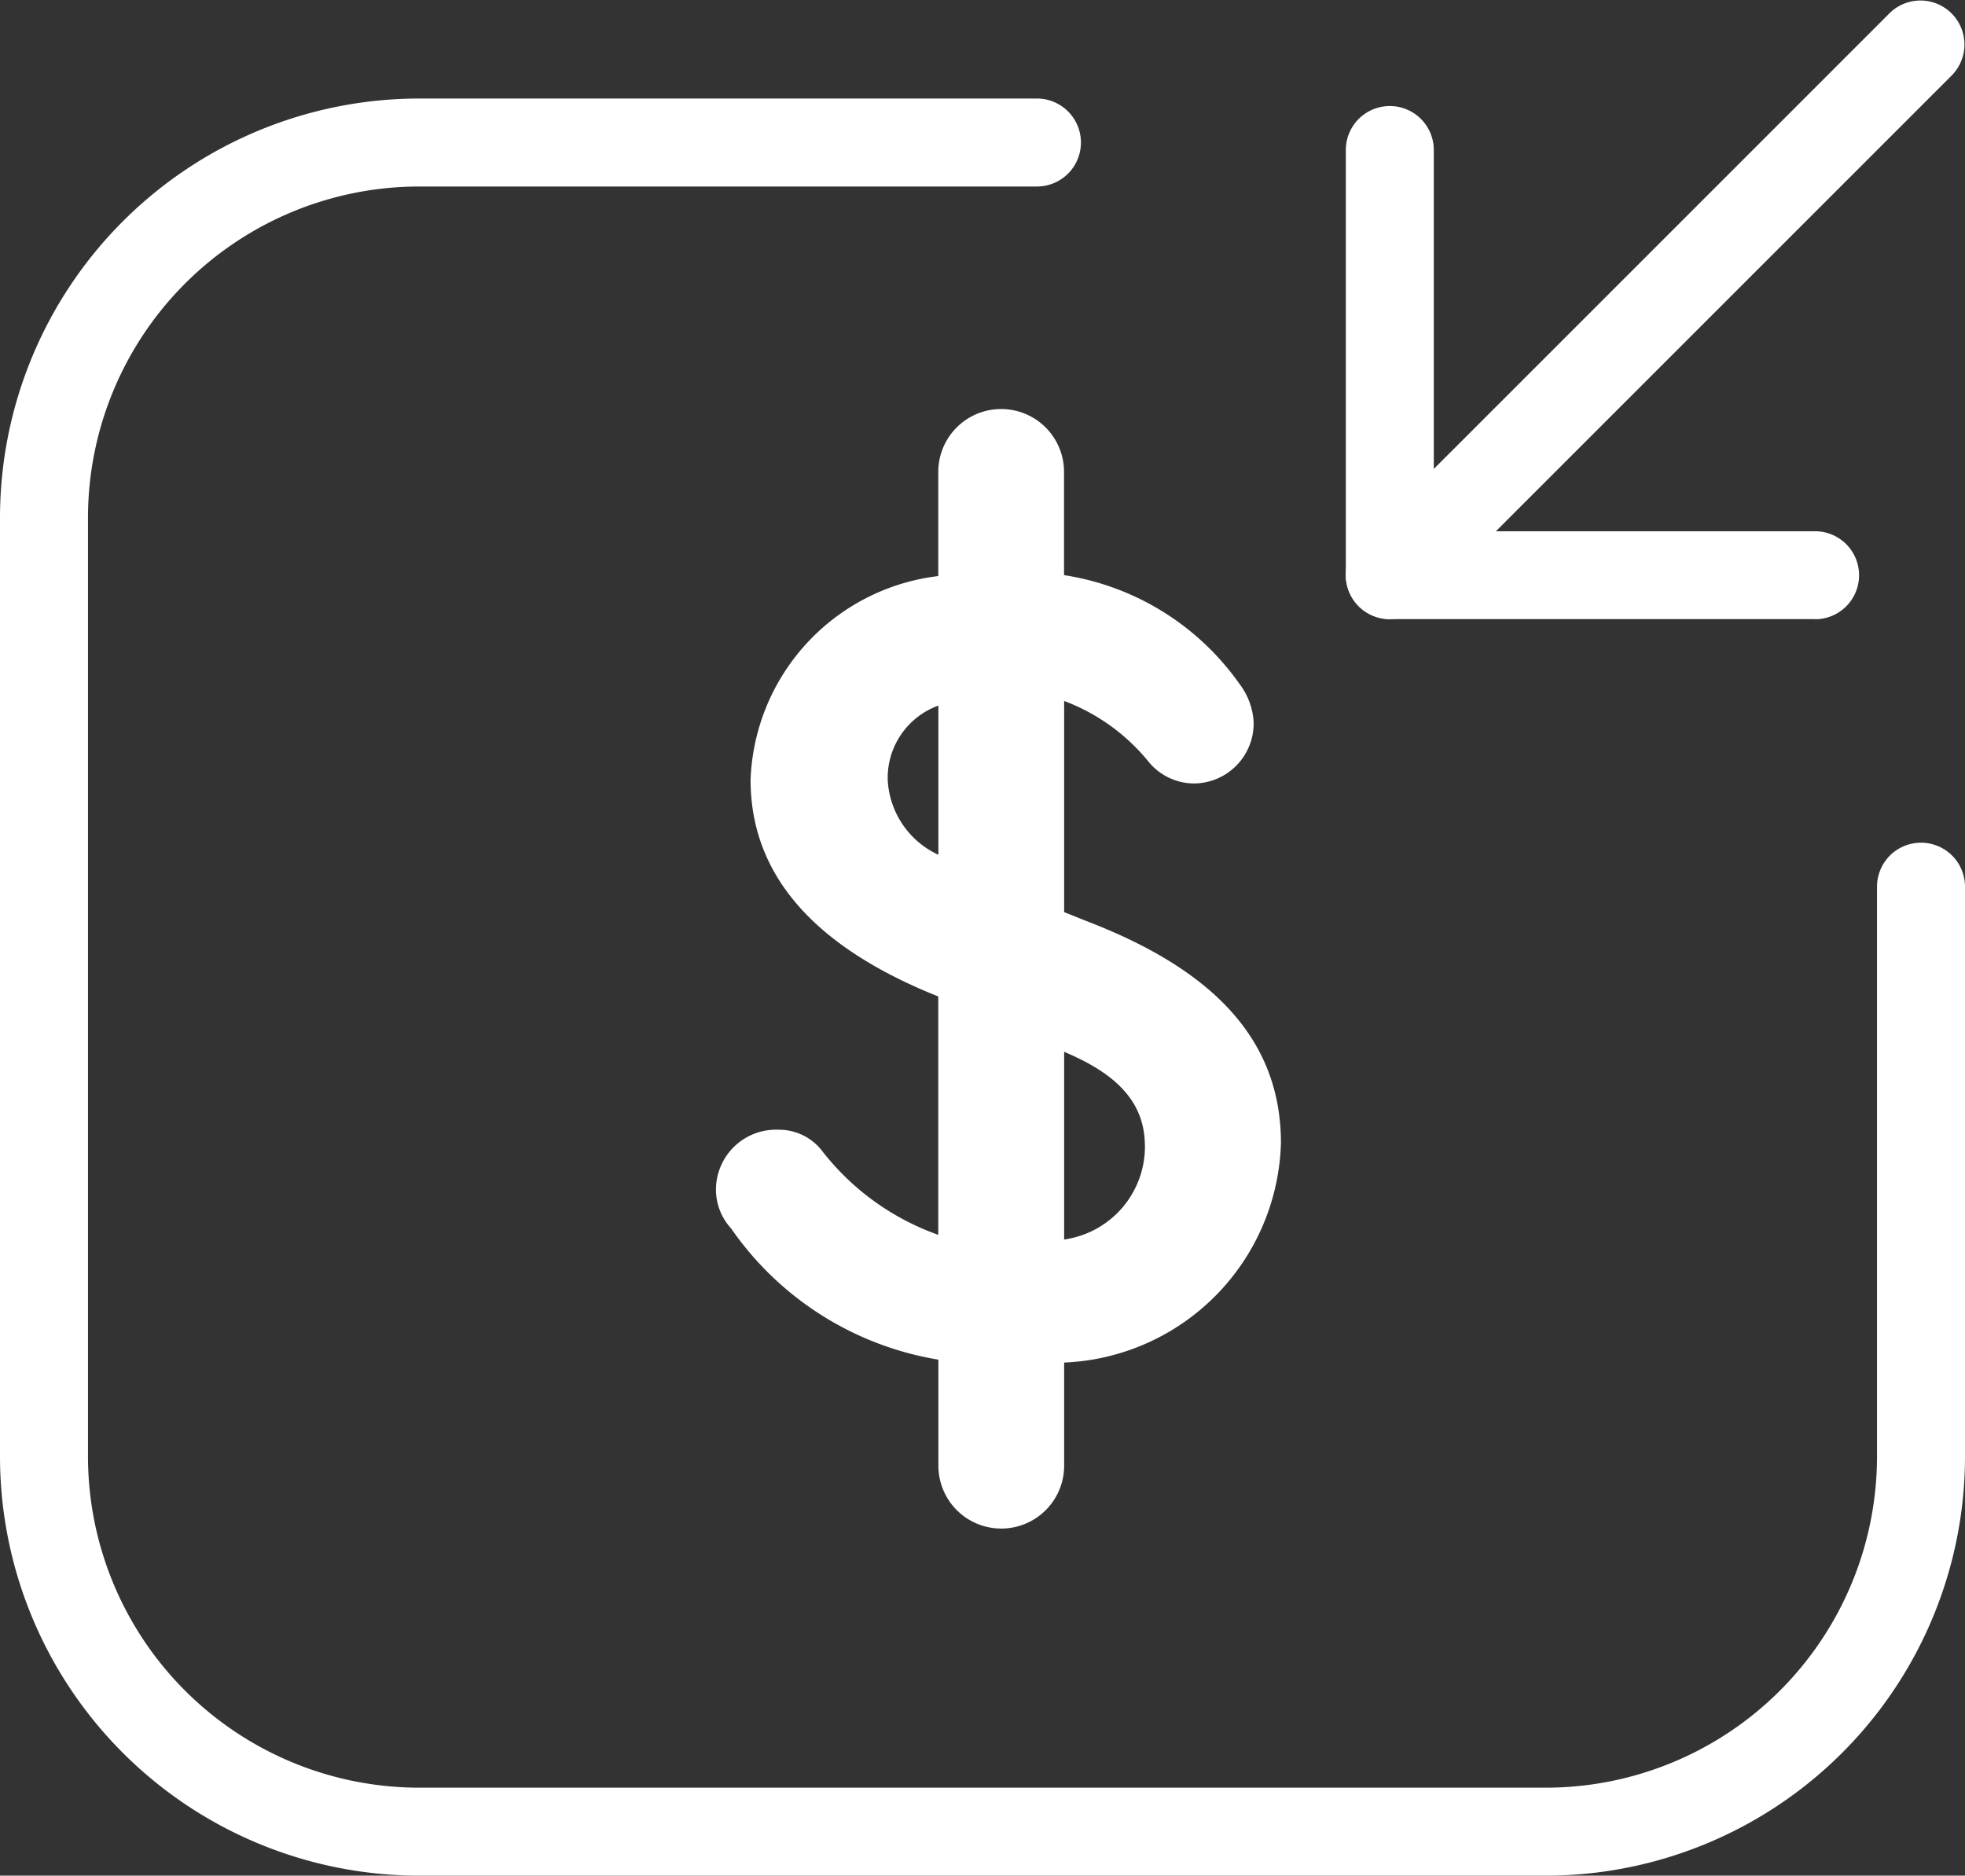
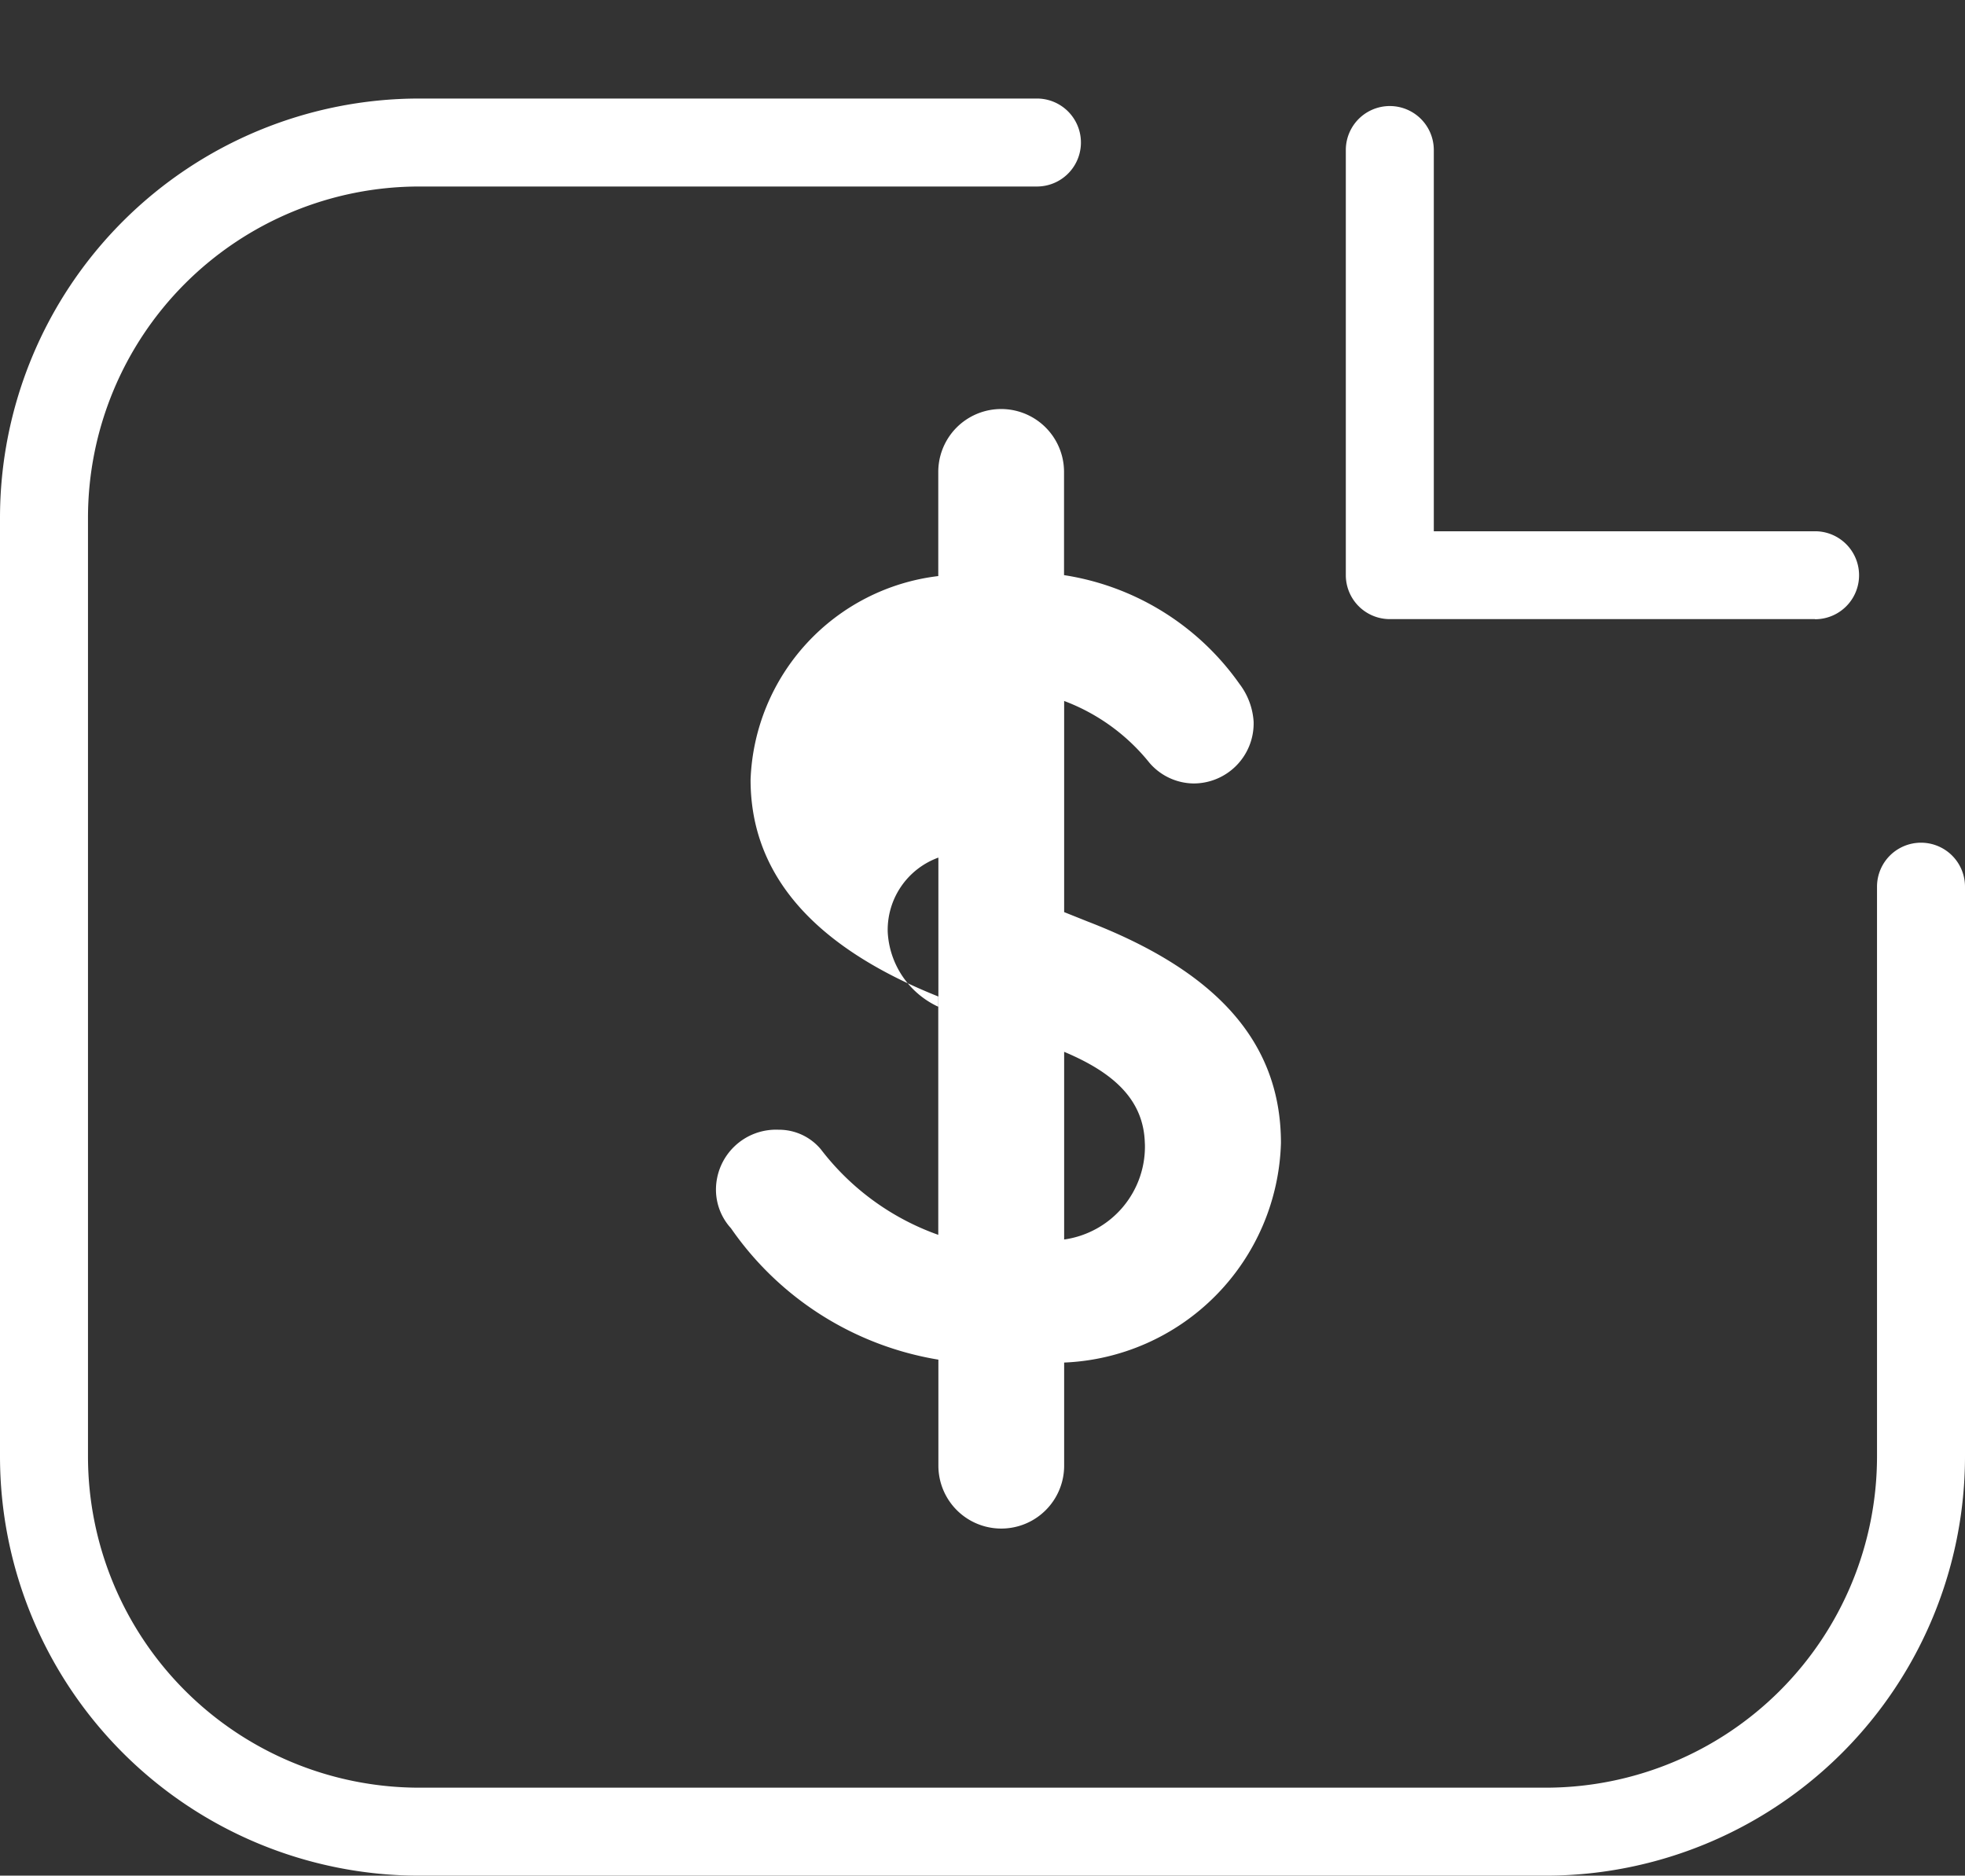
<svg xmlns="http://www.w3.org/2000/svg" width="67" height="63.96" viewBox="0 0 67 63.96">
  <rect x="0" y="0" width="67" height="63.96" fill="#333333" stroke="none" />
  <g id="icon_4" data-name="icon 4" transform="translate(-0.5 -1.42)">
-     <path id="Path_16" data-name="Path 16" d="M21.032,39.322v3.52a2.144,2.144,0,0,1-4.288,0V39.226a10.719,10.719,0,0,1-7.072-4.48,1.953,1.953,0,0,1-.512-1.312A2.048,2.048,0,0,1,11.3,31.386a1.857,1.857,0,0,1,1.44.672,8.7,8.7,0,0,0,4,2.912V26.842c-4.256-1.7-6.4-4.16-6.4-7.392a7.263,7.263,0,0,1,6.4-6.944V8.954a2.144,2.144,0,1,1,4.288,0v3.52a8.989,8.989,0,0,1,5.984,3.712,2.368,2.368,0,0,1,.48,1.28,2.047,2.047,0,0,1-2.048,2.112,2.015,2.015,0,0,1-1.5-.7,6.786,6.786,0,0,0-2.912-2.113v7.2l.8.32c4.064,1.568,6.592,3.872,6.592,7.552a7.712,7.712,0,0,1-7.392,7.488ZM16.744,22.106V16.922a2.623,2.623,0,0,0-1.728,2.528,2.976,2.976,0,0,0,1.728,2.56Zm7.04,9.823c0-1.568-1.088-2.5-2.752-3.2v6.4a3.2,3.2,0,0,0,2.752-3.3Z" transform="translate(15.752 8.558)" fill="#fff" />
+     <path id="Path_16" data-name="Path 16" d="M21.032,39.322v3.52a2.144,2.144,0,0,1-4.288,0V39.226a10.719,10.719,0,0,1-7.072-4.48,1.953,1.953,0,0,1-.512-1.312A2.048,2.048,0,0,1,11.3,31.386a1.857,1.857,0,0,1,1.44.672,8.7,8.7,0,0,0,4,2.912V26.842c-4.256-1.7-6.4-4.16-6.4-7.392a7.263,7.263,0,0,1,6.4-6.944V8.954a2.144,2.144,0,1,1,4.288,0v3.52a8.989,8.989,0,0,1,5.984,3.712,2.368,2.368,0,0,1,.48,1.28,2.047,2.047,0,0,1-2.048,2.112,2.015,2.015,0,0,1-1.5-.7,6.786,6.786,0,0,0-2.912-2.113v7.2l.8.32c4.064,1.568,6.592,3.872,6.592,7.552a7.712,7.712,0,0,1-7.392,7.488ZM16.744,22.106a2.623,2.623,0,0,0-1.728,2.528,2.976,2.976,0,0,0,1.728,2.56Zm7.04,9.823c0-1.568-1.088-2.5-2.752-3.2v6.4a3.2,3.2,0,0,0,2.752-3.3Z" transform="translate(15.752 8.558)" fill="#fff" />
    <path id="Path_17" data-name="Path 17" d="M53.2,63.07H14.8A14.3,14.3,0,0,1,.5,48.77v-32A14.3,14.3,0,0,1,14.8,2.47H35.856a1.5,1.5,0,0,1,0,3H14.8A11.3,11.3,0,0,0,3.5,16.77v32a11.3,11.3,0,0,0,11.3,11.3H53.2a11.3,11.3,0,0,0,11.3-11.3V29.346a1.5,1.5,0,1,1,3,0V48.77a14.3,14.3,0,0,1-14.3,14.3Z" transform="translate(0 2.31)" fill="#fff" />
-     <path id="Path_18" data-name="Path 18" d="M16.34,22.532a1.5,1.5,0,0,1-1.061-2.561L33.391,1.859a1.5,1.5,0,0,1,2.121,2.121L17.4,22.093A1.5,1.5,0,0,1,16.34,22.532Z" transform="translate(31.548 0)" fill="#fff" />
    <path id="Path_19" data-name="Path 19" d="M30.836,20.046H16.34a1.5,1.5,0,0,1-1.5-1.5V4.05a1.5,1.5,0,0,1,3,0v13h13a1.5,1.5,0,1,1,0,3Z" transform="translate(31.548 2.486)" fill="#fff" />
  </g>
</svg>